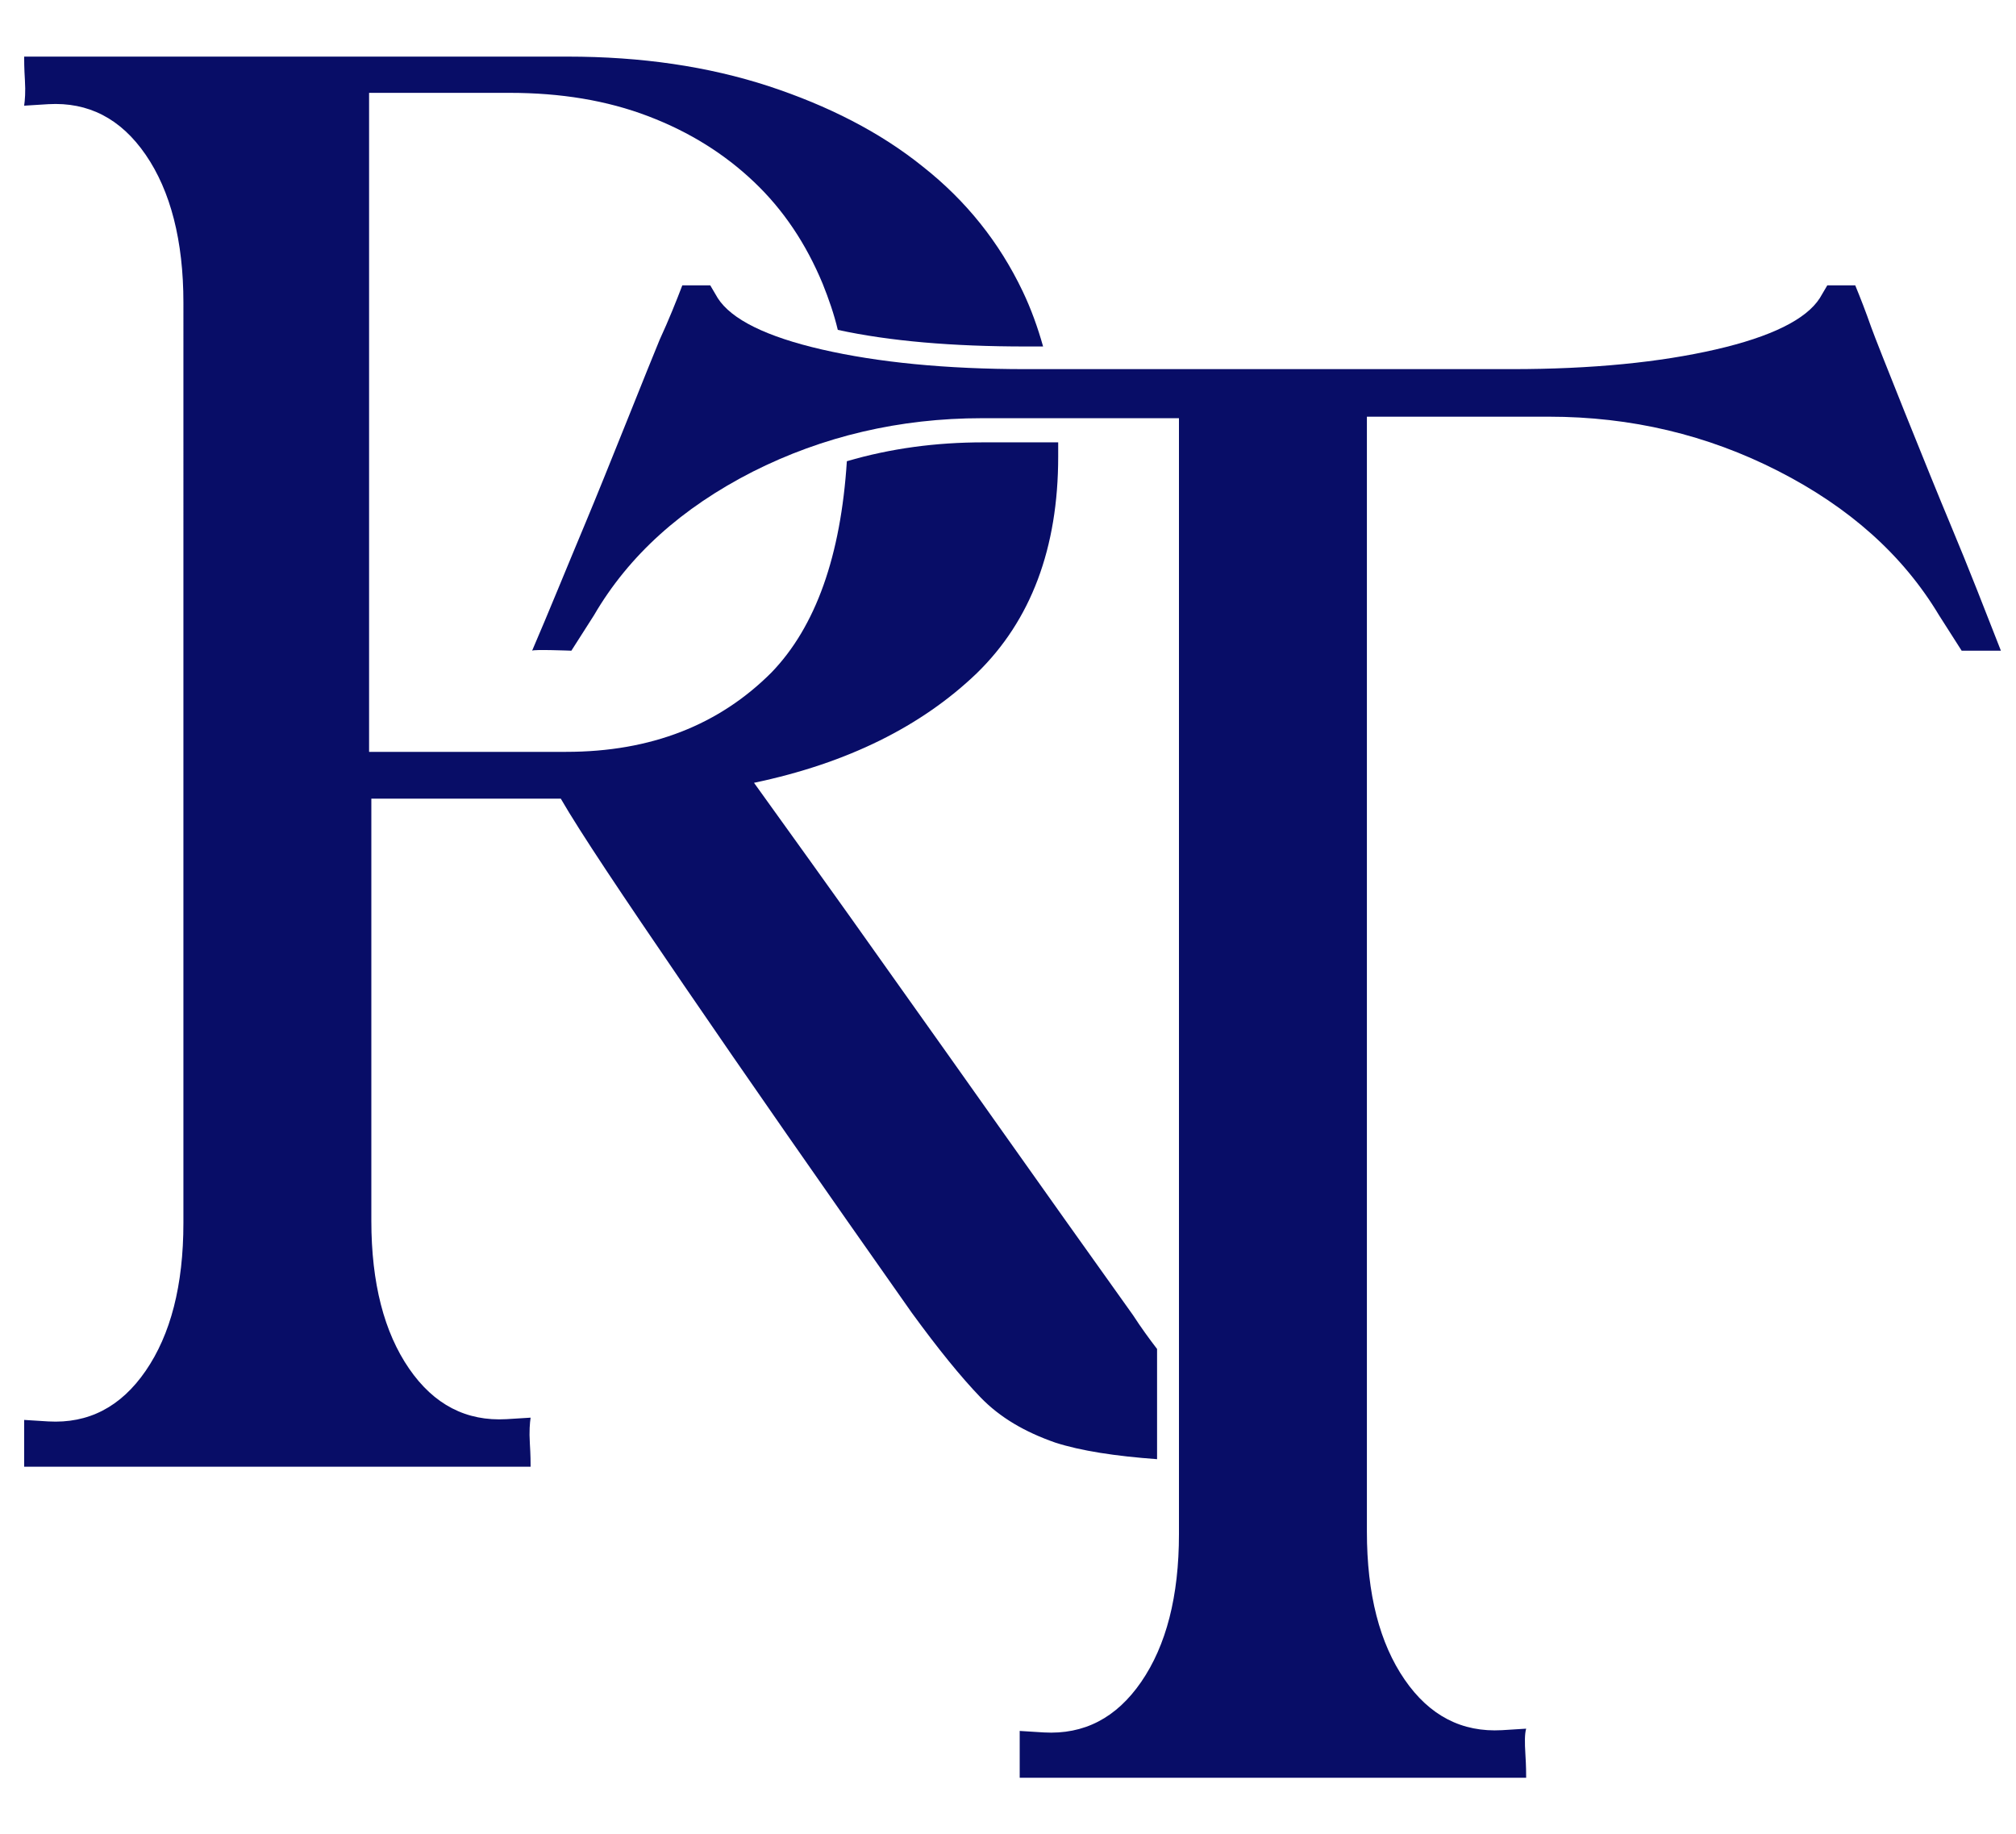
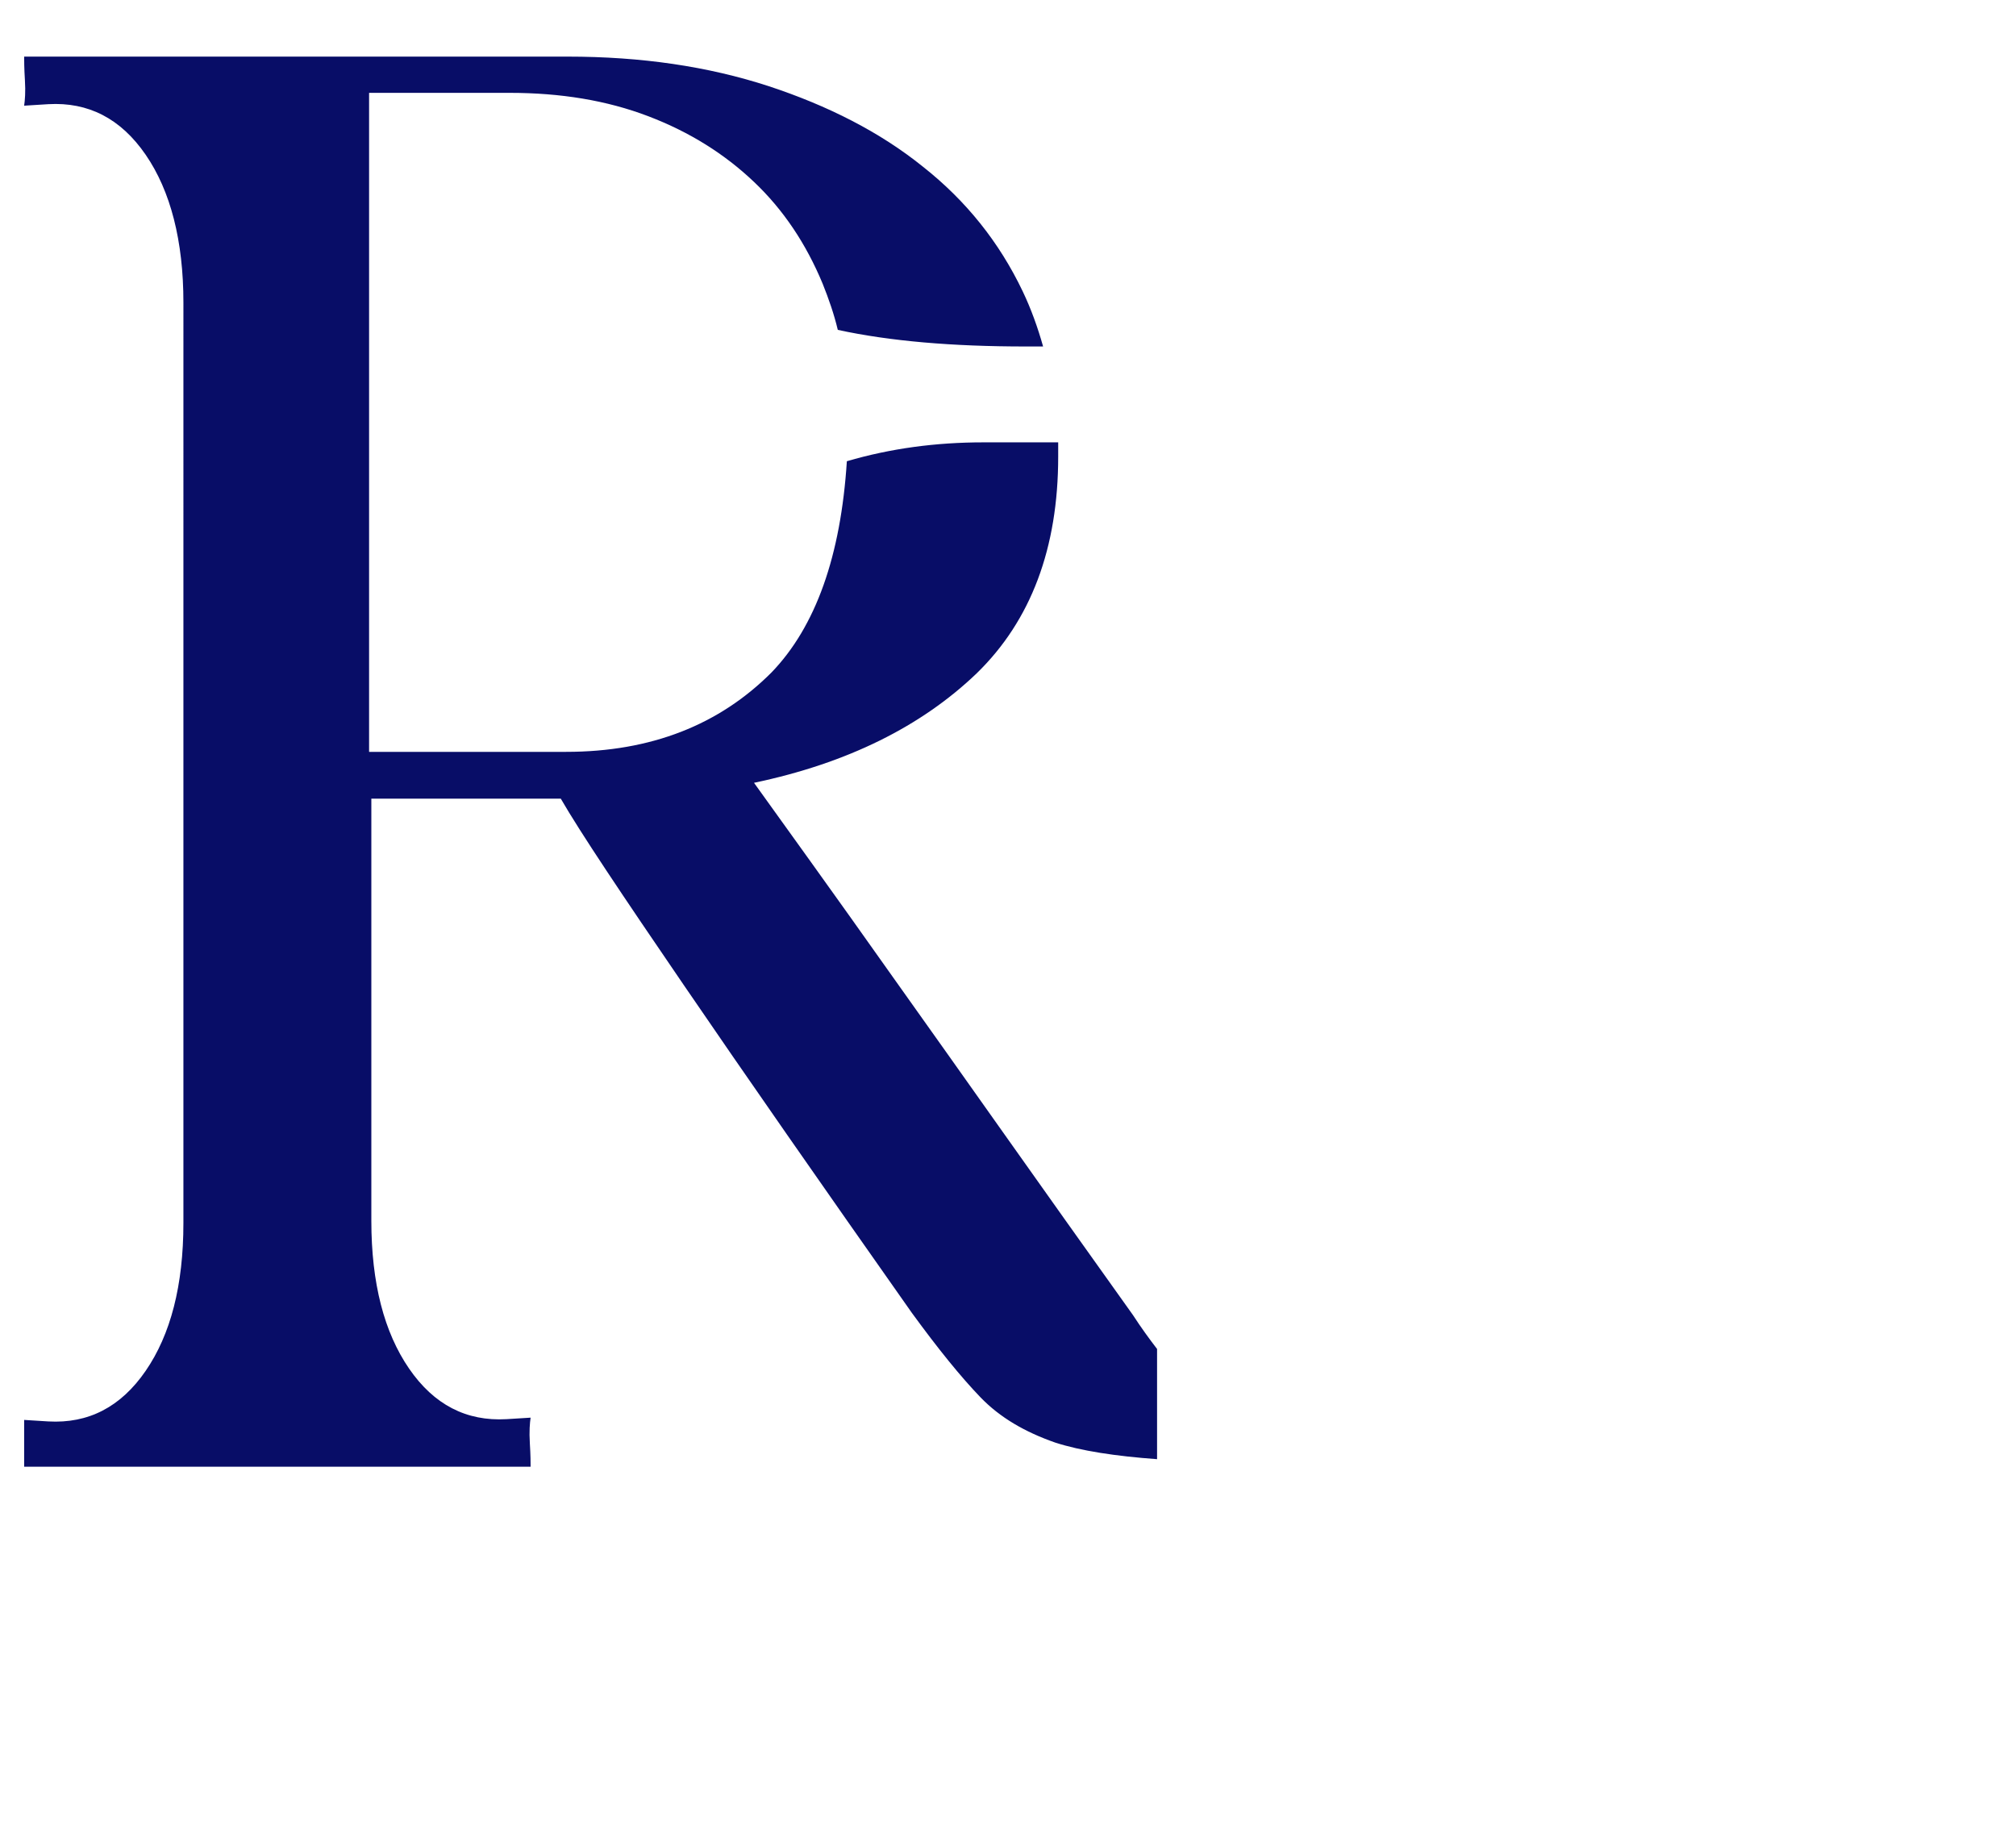
<svg xmlns="http://www.w3.org/2000/svg" version="1.1" id="Слой_1" x="0px" y="0px" viewBox="0 0 267.1 243" style="enable-background:new 0 0 267.1 243;" xml:space="preserve">
  <style type="text/css"> .st0{fill:#080D67;} </style>
  <path class="st0" d="M153.3,193.3v-14.6c-1-1.3-2.1-2.8-3.2-4.5c-12.3-17.2-22.7-32-31.4-44.2c-8.7-12.3-15-21-18.8-26.3 c12.4-2.6,22.2-7.5,29.5-14.5c7.2-7,10.8-16.6,10.8-28.7c0-0.6,0-1.2,0-1.9h-9.9c-6.3,0-12.3,0.8-18.1,2.5c-0.8,12.5-4.1,21.9-10,28 C95.3,96,86.3,99.6,75,99.6H48.9V12.3h18.6c6.8,0,12.9,1,18.4,3.1c5.5,2.1,10.1,5,14,8.7c3.9,3.7,6.9,8.2,9.1,13.5 c0.8,2,1.5,4,2,6.1c6.9,1.5,15.2,2.2,24.9,2.2h2.3c-0.7-2.5-1.6-5-2.7-7.3c-3.1-6.5-7.5-12-13.2-16.5c-5.7-4.6-12.6-8.1-20.5-10.7 c-8-2.6-16.8-3.9-26.6-3.9H3.2c0,0.5,0,1.5,0.1,3.1c0.1,1.6,0,2.7-0.1,3.4l3.2-0.2c5.3-0.3,9.6,1.9,12.9,6.7c3.3,4.8,5,11.4,5,19.6 V162c0,8.3-1.7,14.8-5,19.6c-3.3,4.8-7.6,7-12.9,6.7l-3.2-0.2v6.2h67.1c0-0.5,0-1.5-0.1-3.1c-0.1-1.6,0-2.7,0.1-3.4l-3.2,0.2 c-5.3,0.3-9.6-1.9-12.9-6.7c-3.3-4.8-5-11.3-5-19.6v-55.9h25.1c2.6,4.5,8.1,12.7,16.3,24.7c8.2,12,18.3,26.5,30.2,43.4 c3.5,4.8,6.5,8.5,9.1,11.2c2.6,2.7,5.9,4.6,9.9,6C143.2,192.2,147.8,192.9,153.3,193.3z" />
-   <path class="st0" d="M258.3,69.2c2.6,6.2,4.8,11.9,6.8,17h-5.2l-3-4.7c-4.8-8-11.9-14.3-21.3-19.1c-9.4-4.8-19.5-7.2-30.4-7.2h-24.1 v147.7c0,8.3,1.7,14.8,5,19.6c3.3,4.8,7.6,7,12.9,6.7l3.2-0.2c-0.2,0.7-0.2,1.8-0.1,3.4c0.1,1.6,0.1,2.6,0.1,3.1h-67.1v-6.2l3.2,0.2 c5.3,0.3,9.6-1.9,12.9-6.7c3.3-4.8,5-11.3,5-19.6V55.4h-26.1c-10.9,0-21.1,2.4-30.4,7.1c-9.4,4.8-16.4,11.1-21,19l-3,4.7 c0,0-5.1-0.2-5.2,0c2.2-5.1,4.5-10.8,7.1-17c2.6-6.2,8.7-21.6,9.8-24.2c1.2-2.6,2.2-5.1,3-7.2h3.7l1,1.7c1.8,2.8,6.4,5.1,13.8,6.8 c7.4,1.7,16.4,2.6,27,2.6h64.4c10.6,0,19.6-0.9,27-2.6c7.4-1.7,12-4,13.8-6.8l1-1.7h3.7c0.7,1.7,1.4,3.5,2.1,5.5 C248.6,45.3,255.7,63,258.3,69.2z" />
</svg>